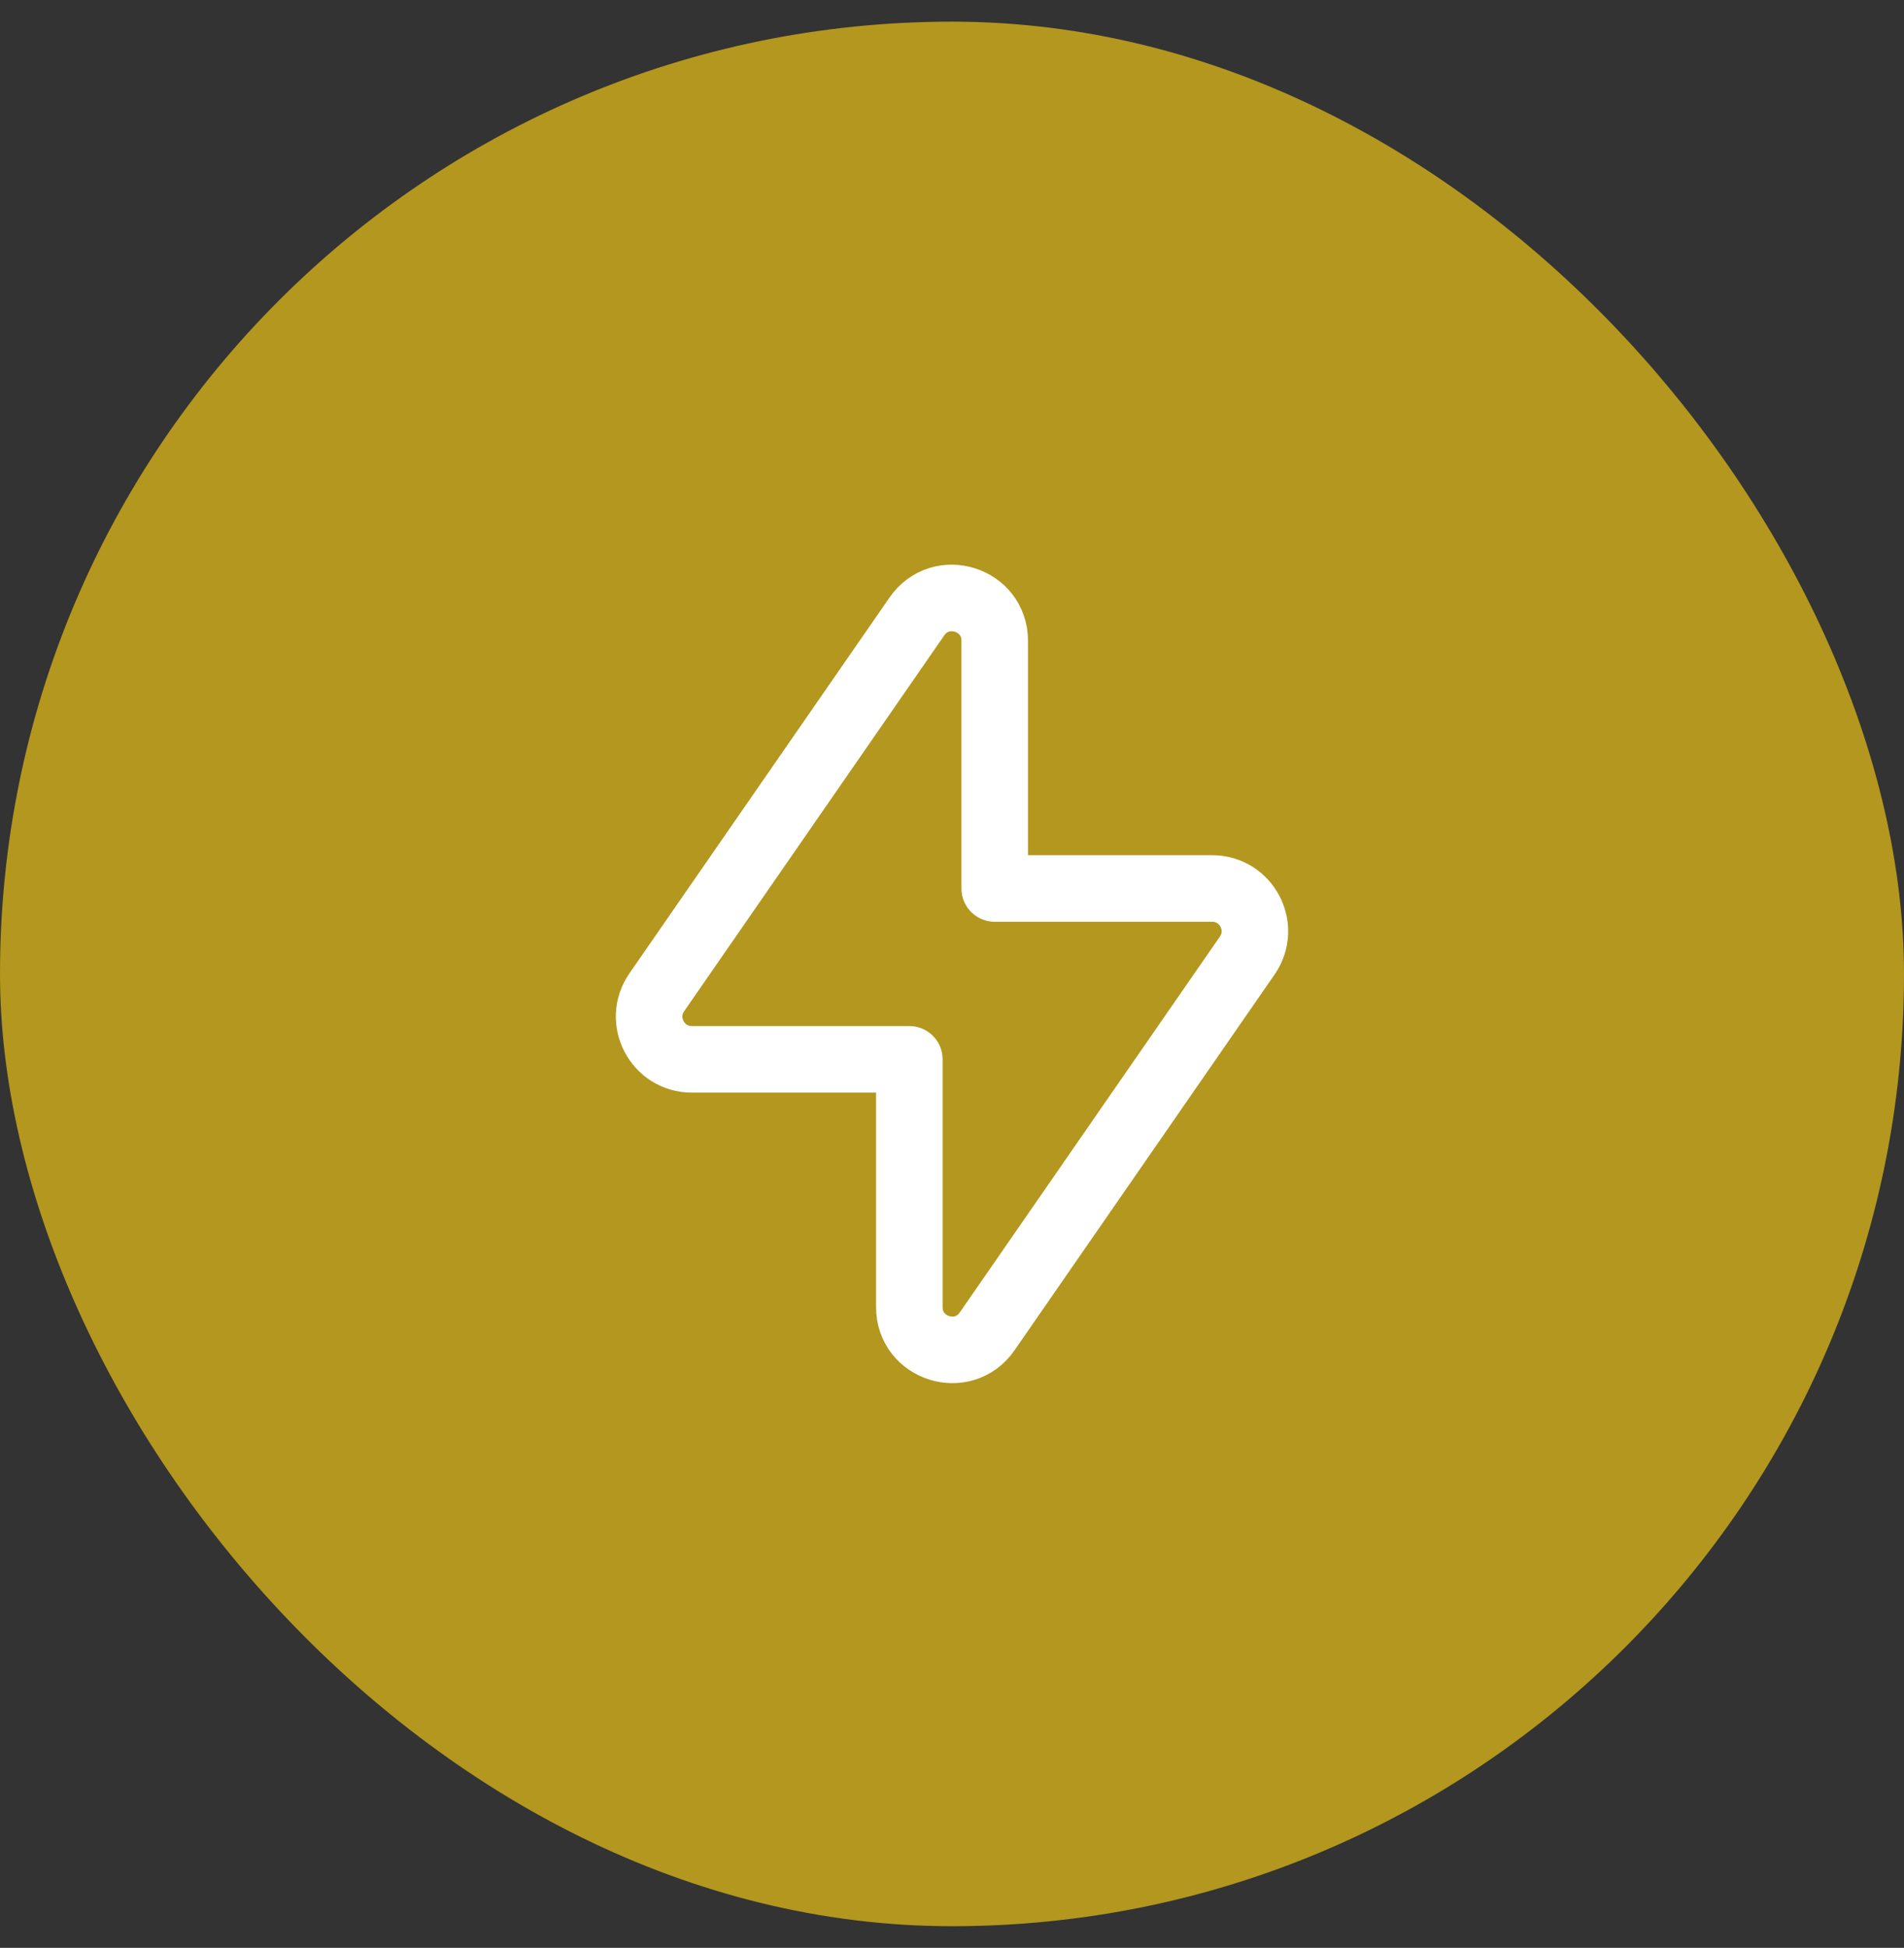
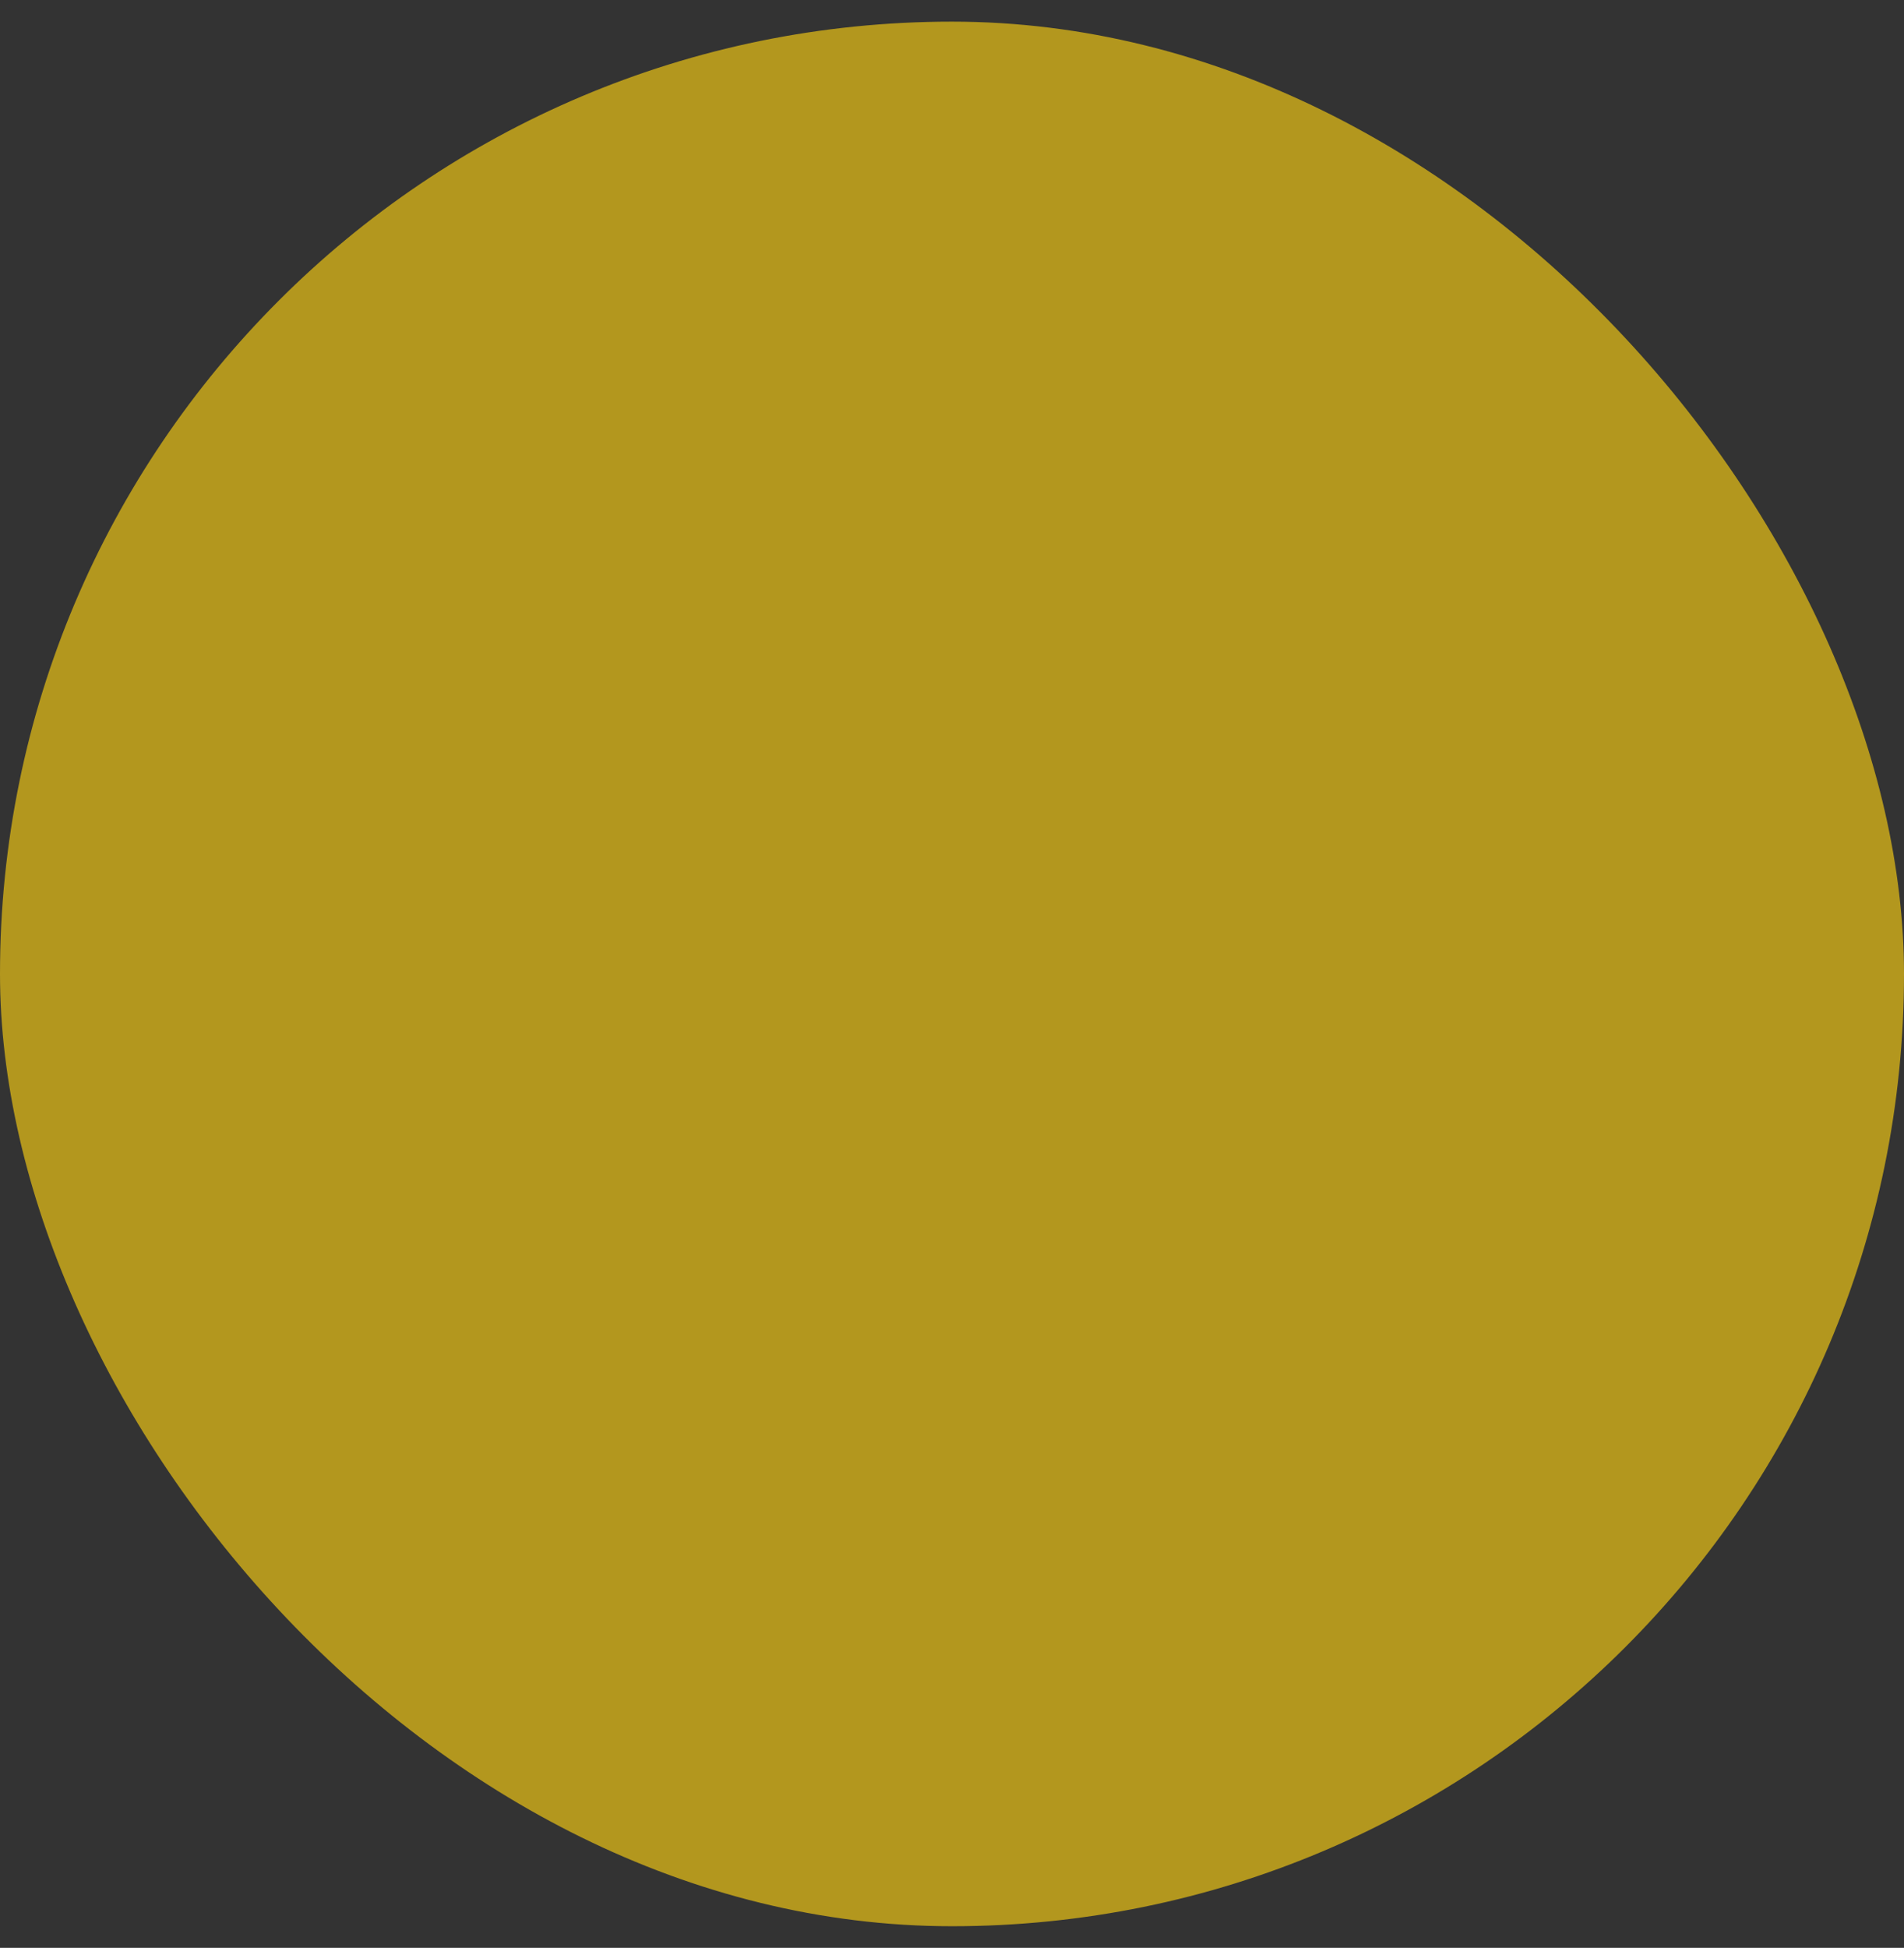
<svg xmlns="http://www.w3.org/2000/svg" fill="none" viewBox="0 0 44 45" height="45" width="44">
  <rect x="0" y="0" width="44" height="45" fill="#333333" stroke="none" />
  <rect fill="#B3971E" rx="22" height="44" width="44" y="0.5" />
-   <path stroke-linejoin="round" stroke-linecap="round" stroke-width="1.538" stroke="white" d="M28.823 22.075L22.812 30.758C22.261 31.553 21.014 31.164 21.014 30.196V24.473H15.989C15.193 24.473 14.724 23.579 15.178 22.924L21.189 14.241C21.74 13.446 22.987 13.835 22.987 14.803V20.526H28.012C28.807 20.526 29.276 21.42 28.823 22.075Z" clip-rule="evenodd" fill-rule="evenodd" />
</svg>